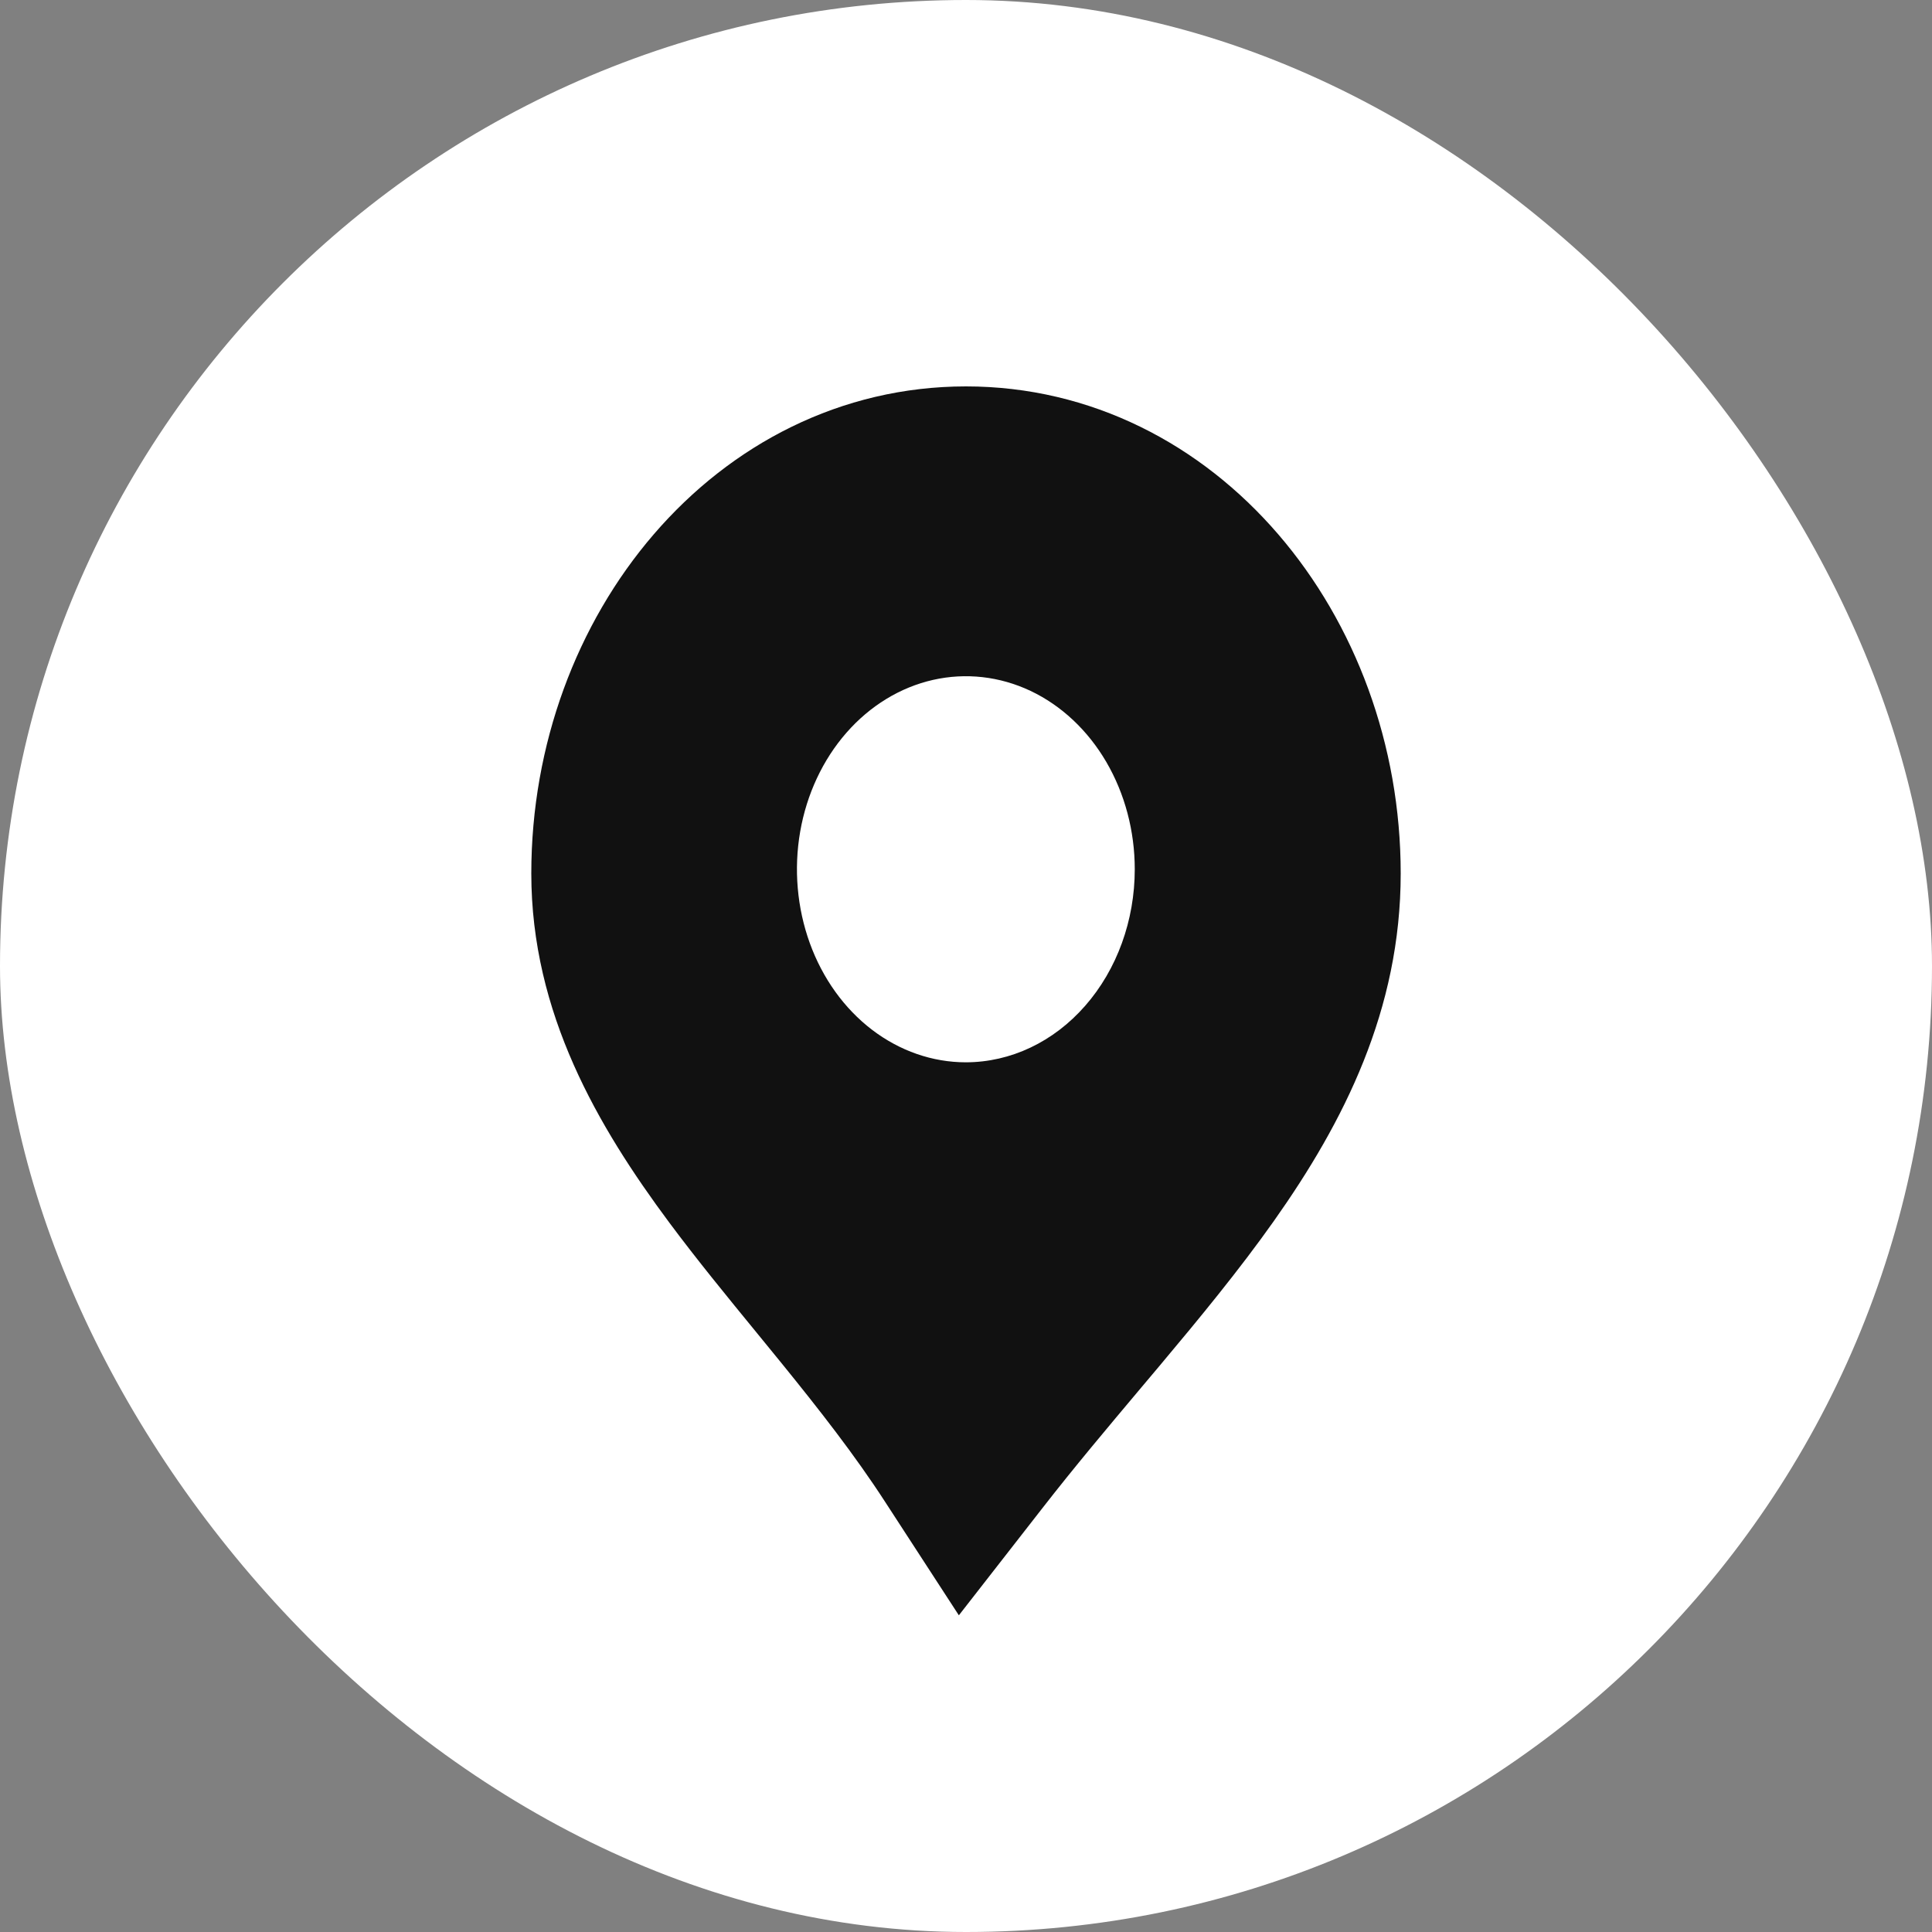
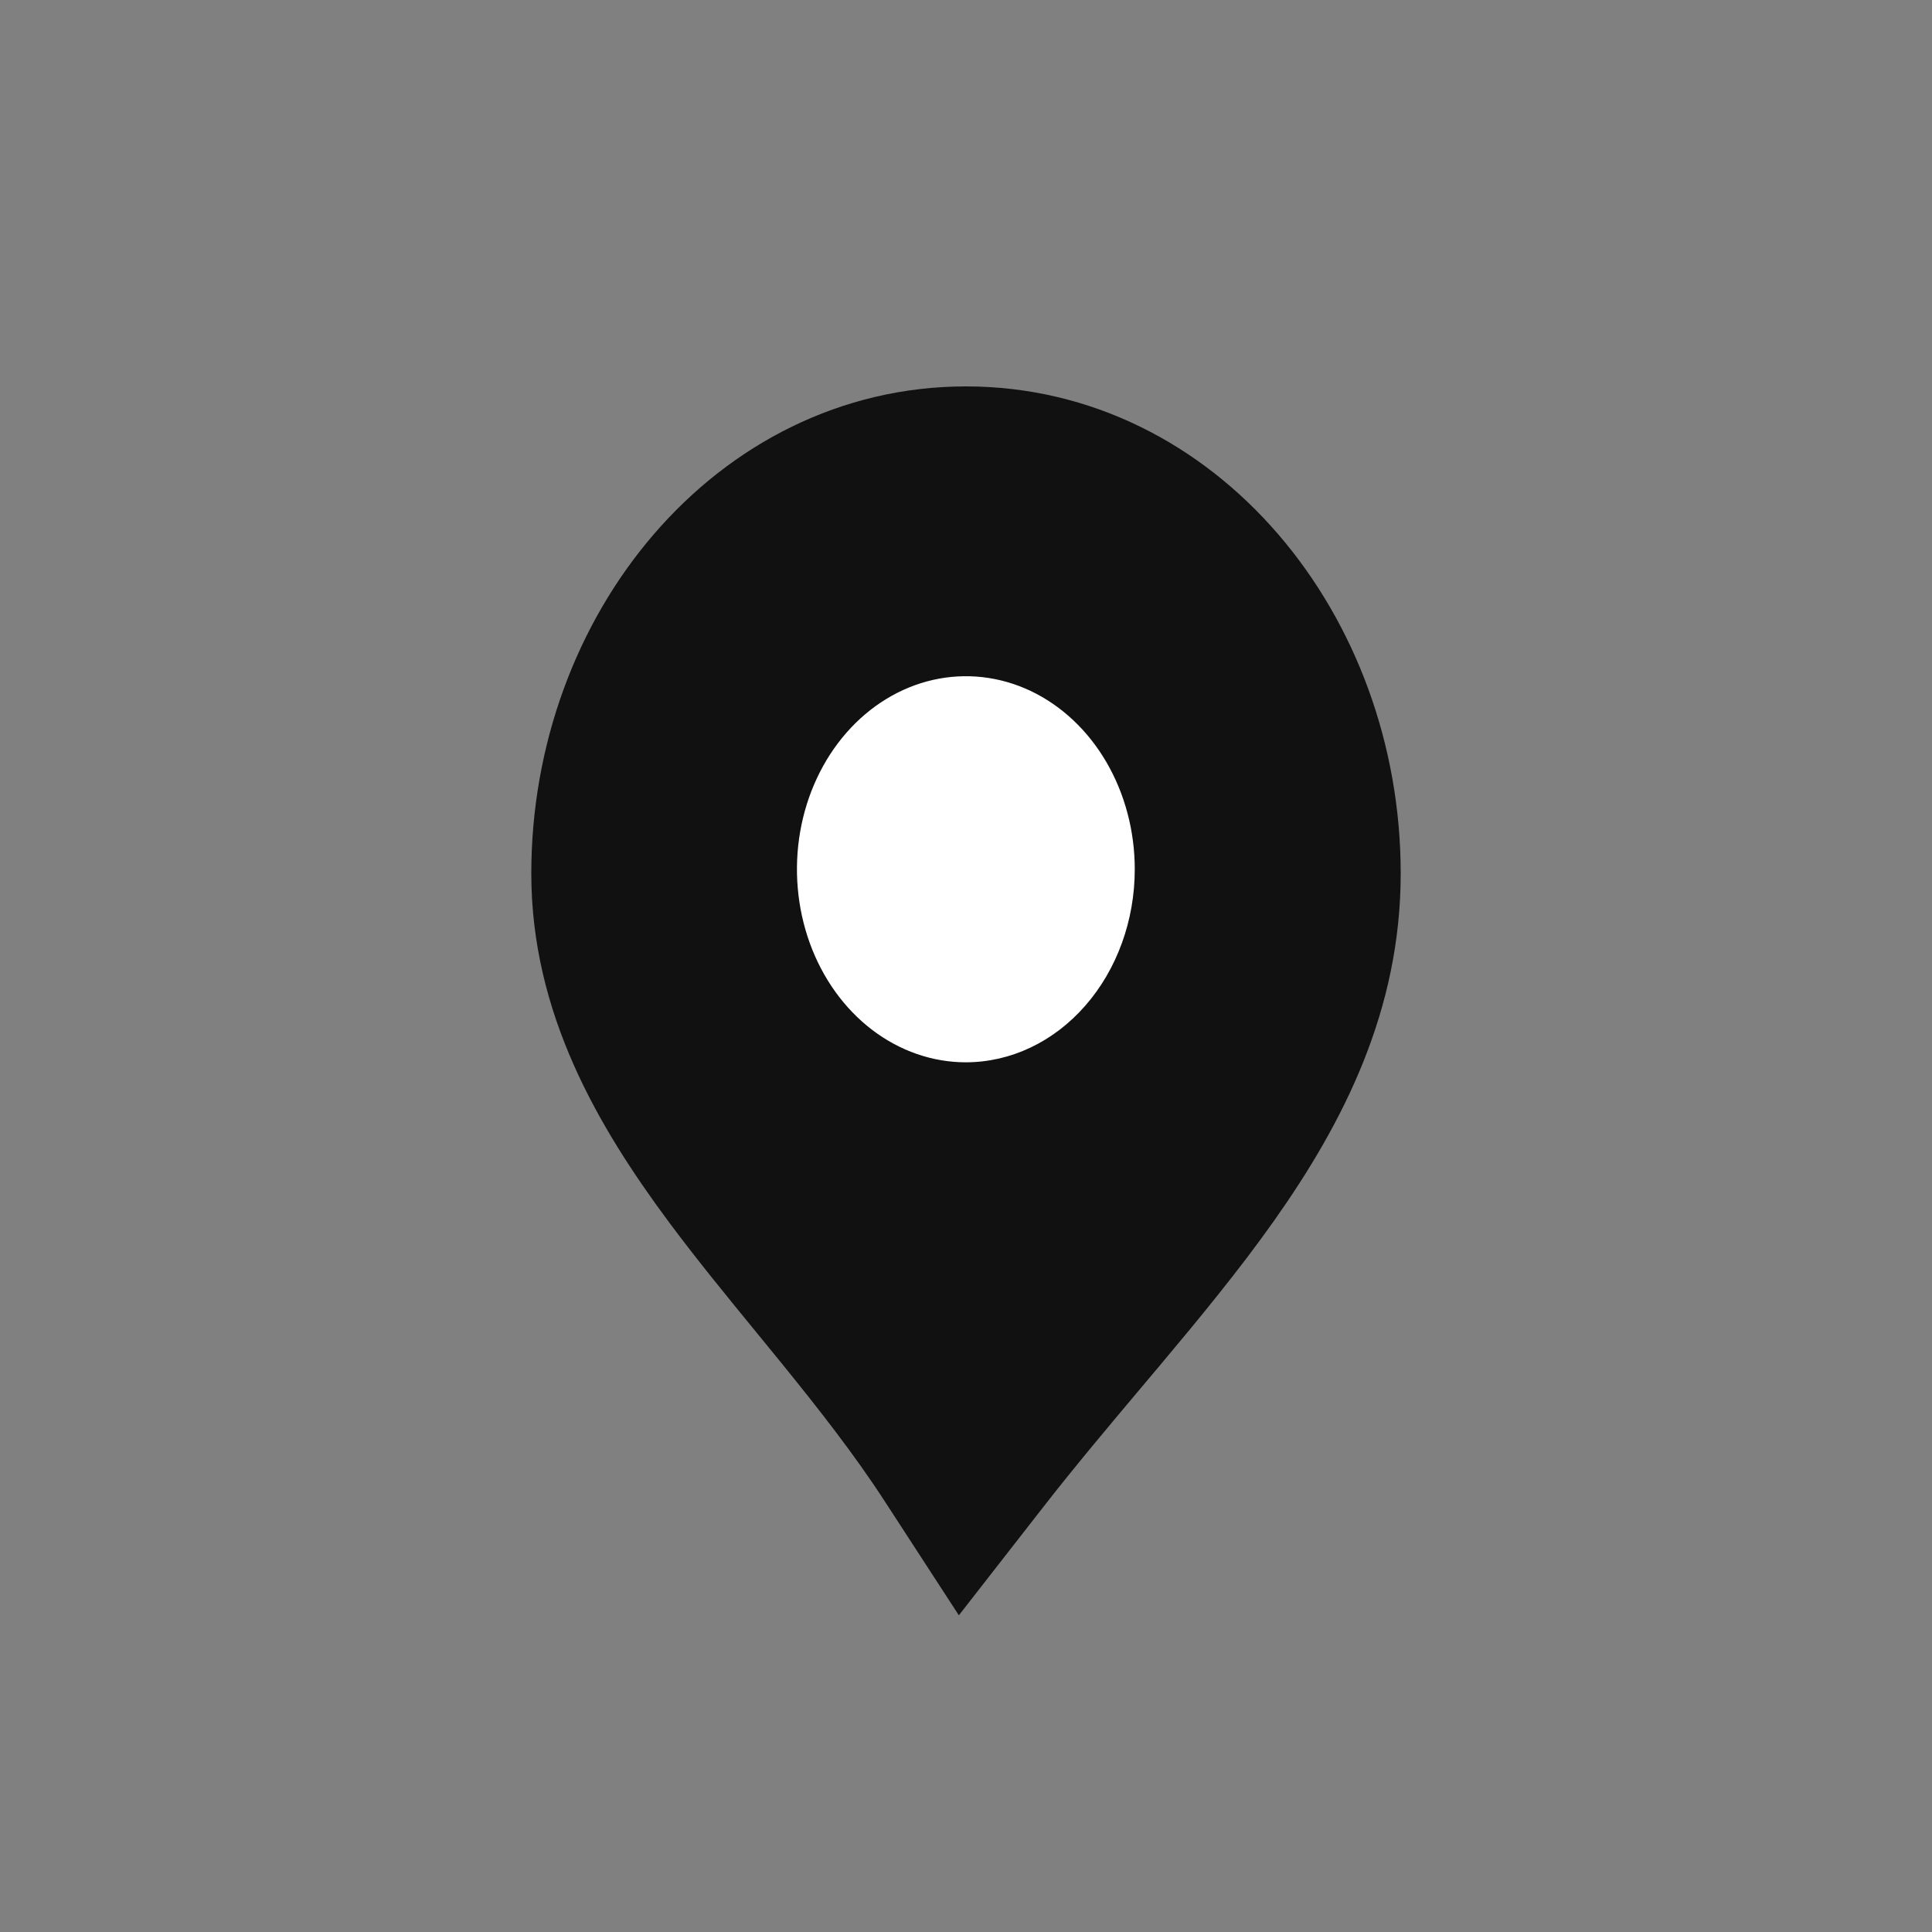
<svg xmlns="http://www.w3.org/2000/svg" width="40" height="40" viewBox="0 0 40 40" fill="none">
  <rect x="0" y="0" width="40" height="40" fill="#808080" stroke="none" />
-   <rect width="40" height="40" rx="20" fill="white" />
-   <path d="M19.161 30.545L19.926 31.722L20.789 30.615C21.471 29.738 22.169 28.91 22.859 28.089C22.993 27.93 23.126 27.772 23.259 27.614C24.071 26.646 24.866 25.68 25.56 24.699C26.95 22.733 28 20.614 28 18.085C28 13.208 24.549 9 20 9C15.451 9 12 13.208 12 18.085C12 20.649 13.222 22.783 14.661 24.718C15.218 25.466 15.83 26.214 16.436 26.954C16.613 27.171 16.79 27.387 16.964 27.601C17.745 28.564 18.501 29.527 19.161 30.545ZM20 15.255C21.149 15.255 22.316 16.382 22.316 18.085C22.316 19.788 21.149 20.915 20 20.915C18.851 20.915 17.684 19.788 17.684 18.085C17.684 16.382 18.851 15.255 20 15.255Z" fill="#111111" stroke="#111111" stroke-width="2" />
+   <path d="M19.161 30.545L19.926 31.722L20.789 30.615C21.471 29.738 22.169 28.91 22.859 28.089C22.993 27.93 23.126 27.772 23.259 27.614C24.071 26.646 24.866 25.68 25.56 24.699C26.95 22.733 28 20.614 28 18.085C28 13.208 24.549 9 20 9C15.451 9 12 13.208 12 18.085C12 20.649 13.222 22.783 14.661 24.718C15.218 25.466 15.83 26.214 16.436 26.954C16.613 27.171 16.79 27.387 16.964 27.601C17.745 28.564 18.501 29.527 19.161 30.545ZM20 15.255C21.149 15.255 22.316 16.382 22.316 18.085C22.316 19.788 21.149 20.915 20 20.915C18.851 20.915 17.684 19.788 17.684 18.085C17.684 16.382 18.851 15.255 20 15.255" fill="#111111" stroke="#111111" stroke-width="2" />
  <path d="M20.288 21.328C21.736 21.328 22.91 19.986 22.91 18.331C22.91 16.676 21.736 15.334 20.288 15.334C18.84 15.334 17.666 16.676 17.666 18.331C17.666 19.986 18.84 21.328 20.288 21.328Z" fill="white" />
  <path d="M19.997 21.994C19.306 21.994 18.629 21.759 18.054 21.32C17.479 20.881 17.031 20.257 16.766 19.526C16.502 18.796 16.432 17.992 16.567 17.217C16.702 16.442 17.035 15.73 17.524 15.171C18.013 14.612 18.637 14.231 19.315 14.077C19.993 13.923 20.697 14.002 21.336 14.304C21.975 14.607 22.521 15.119 22.905 15.776C23.289 16.434 23.494 17.206 23.494 17.997C23.494 19.057 23.125 20.073 22.469 20.822C21.814 21.572 20.925 21.993 19.997 21.994ZM19.997 16C19.651 15.999 19.312 16.116 19.024 16.335C18.736 16.555 18.511 16.867 18.378 17.233C18.246 17.598 18.211 18 18.278 18.388C18.345 18.776 18.512 19.133 18.756 19.413C19.001 19.693 19.313 19.884 19.652 19.961C19.992 20.039 20.344 19.999 20.664 19.848C20.983 19.697 21.257 19.44 21.449 19.111C21.642 18.782 21.744 18.396 21.744 18C21.744 17.47 21.561 16.962 21.233 16.587C20.905 16.212 20.461 16.001 19.997 16Z" fill="white" />
</svg>